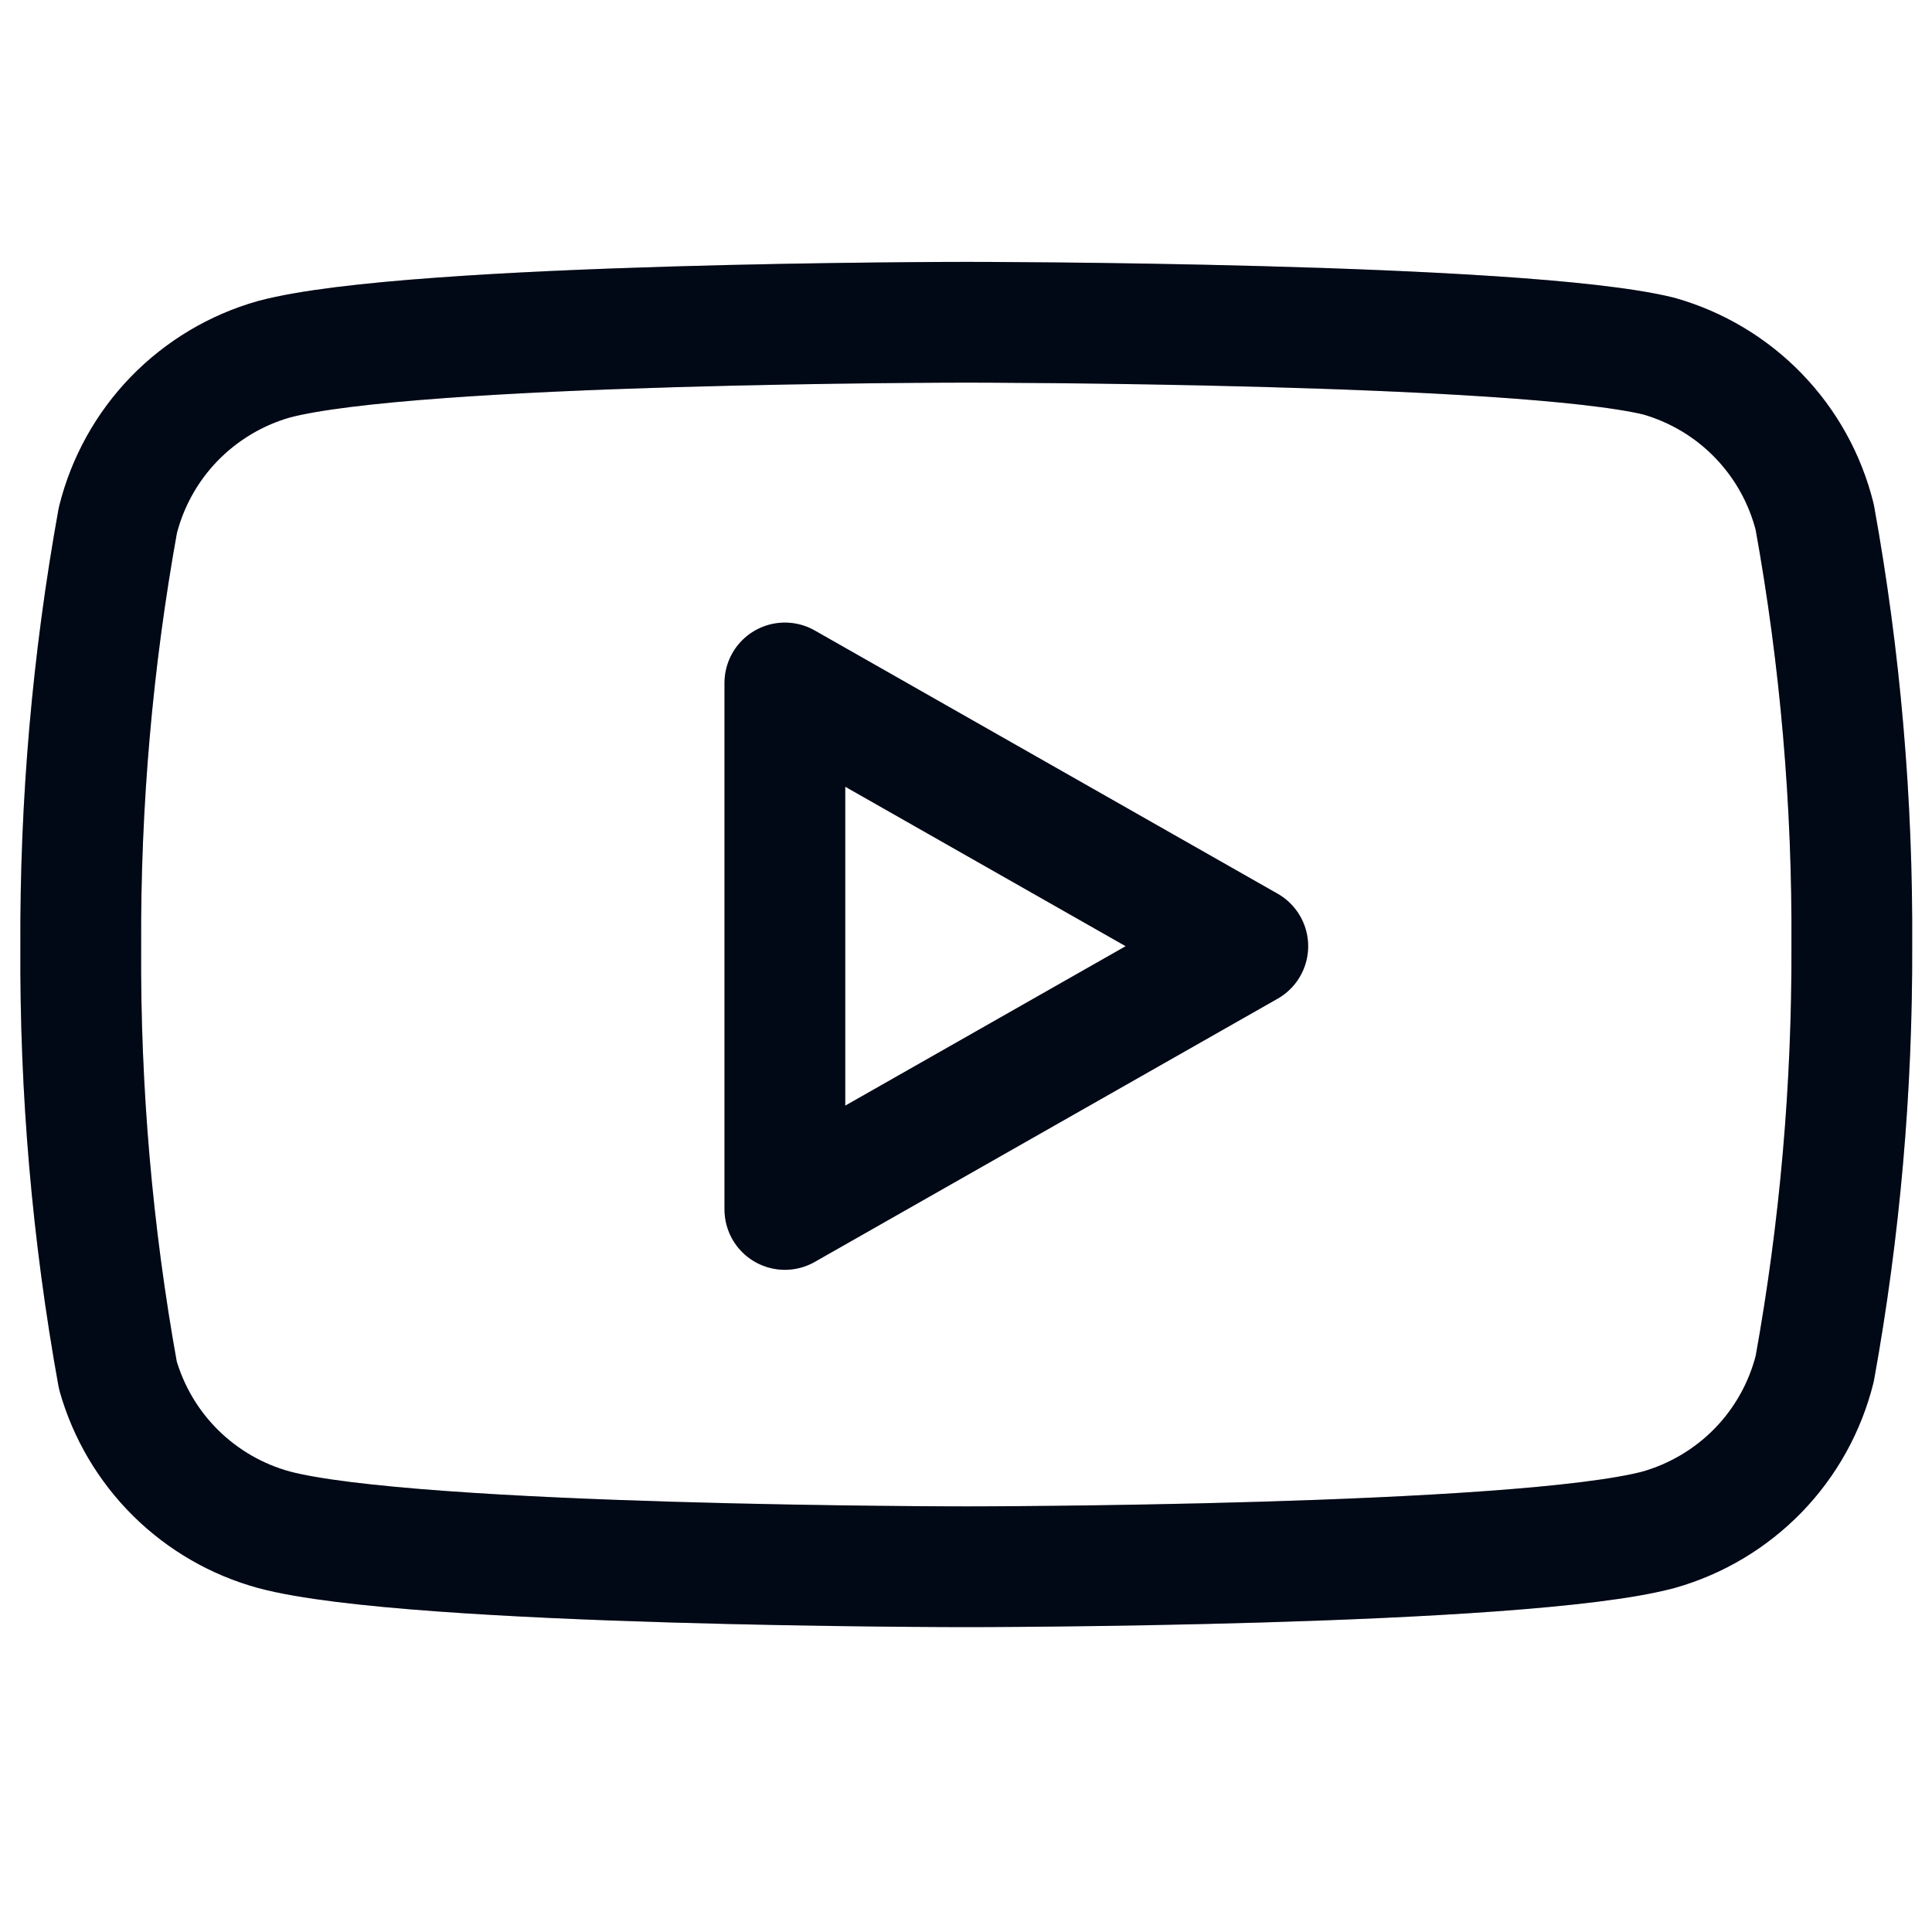
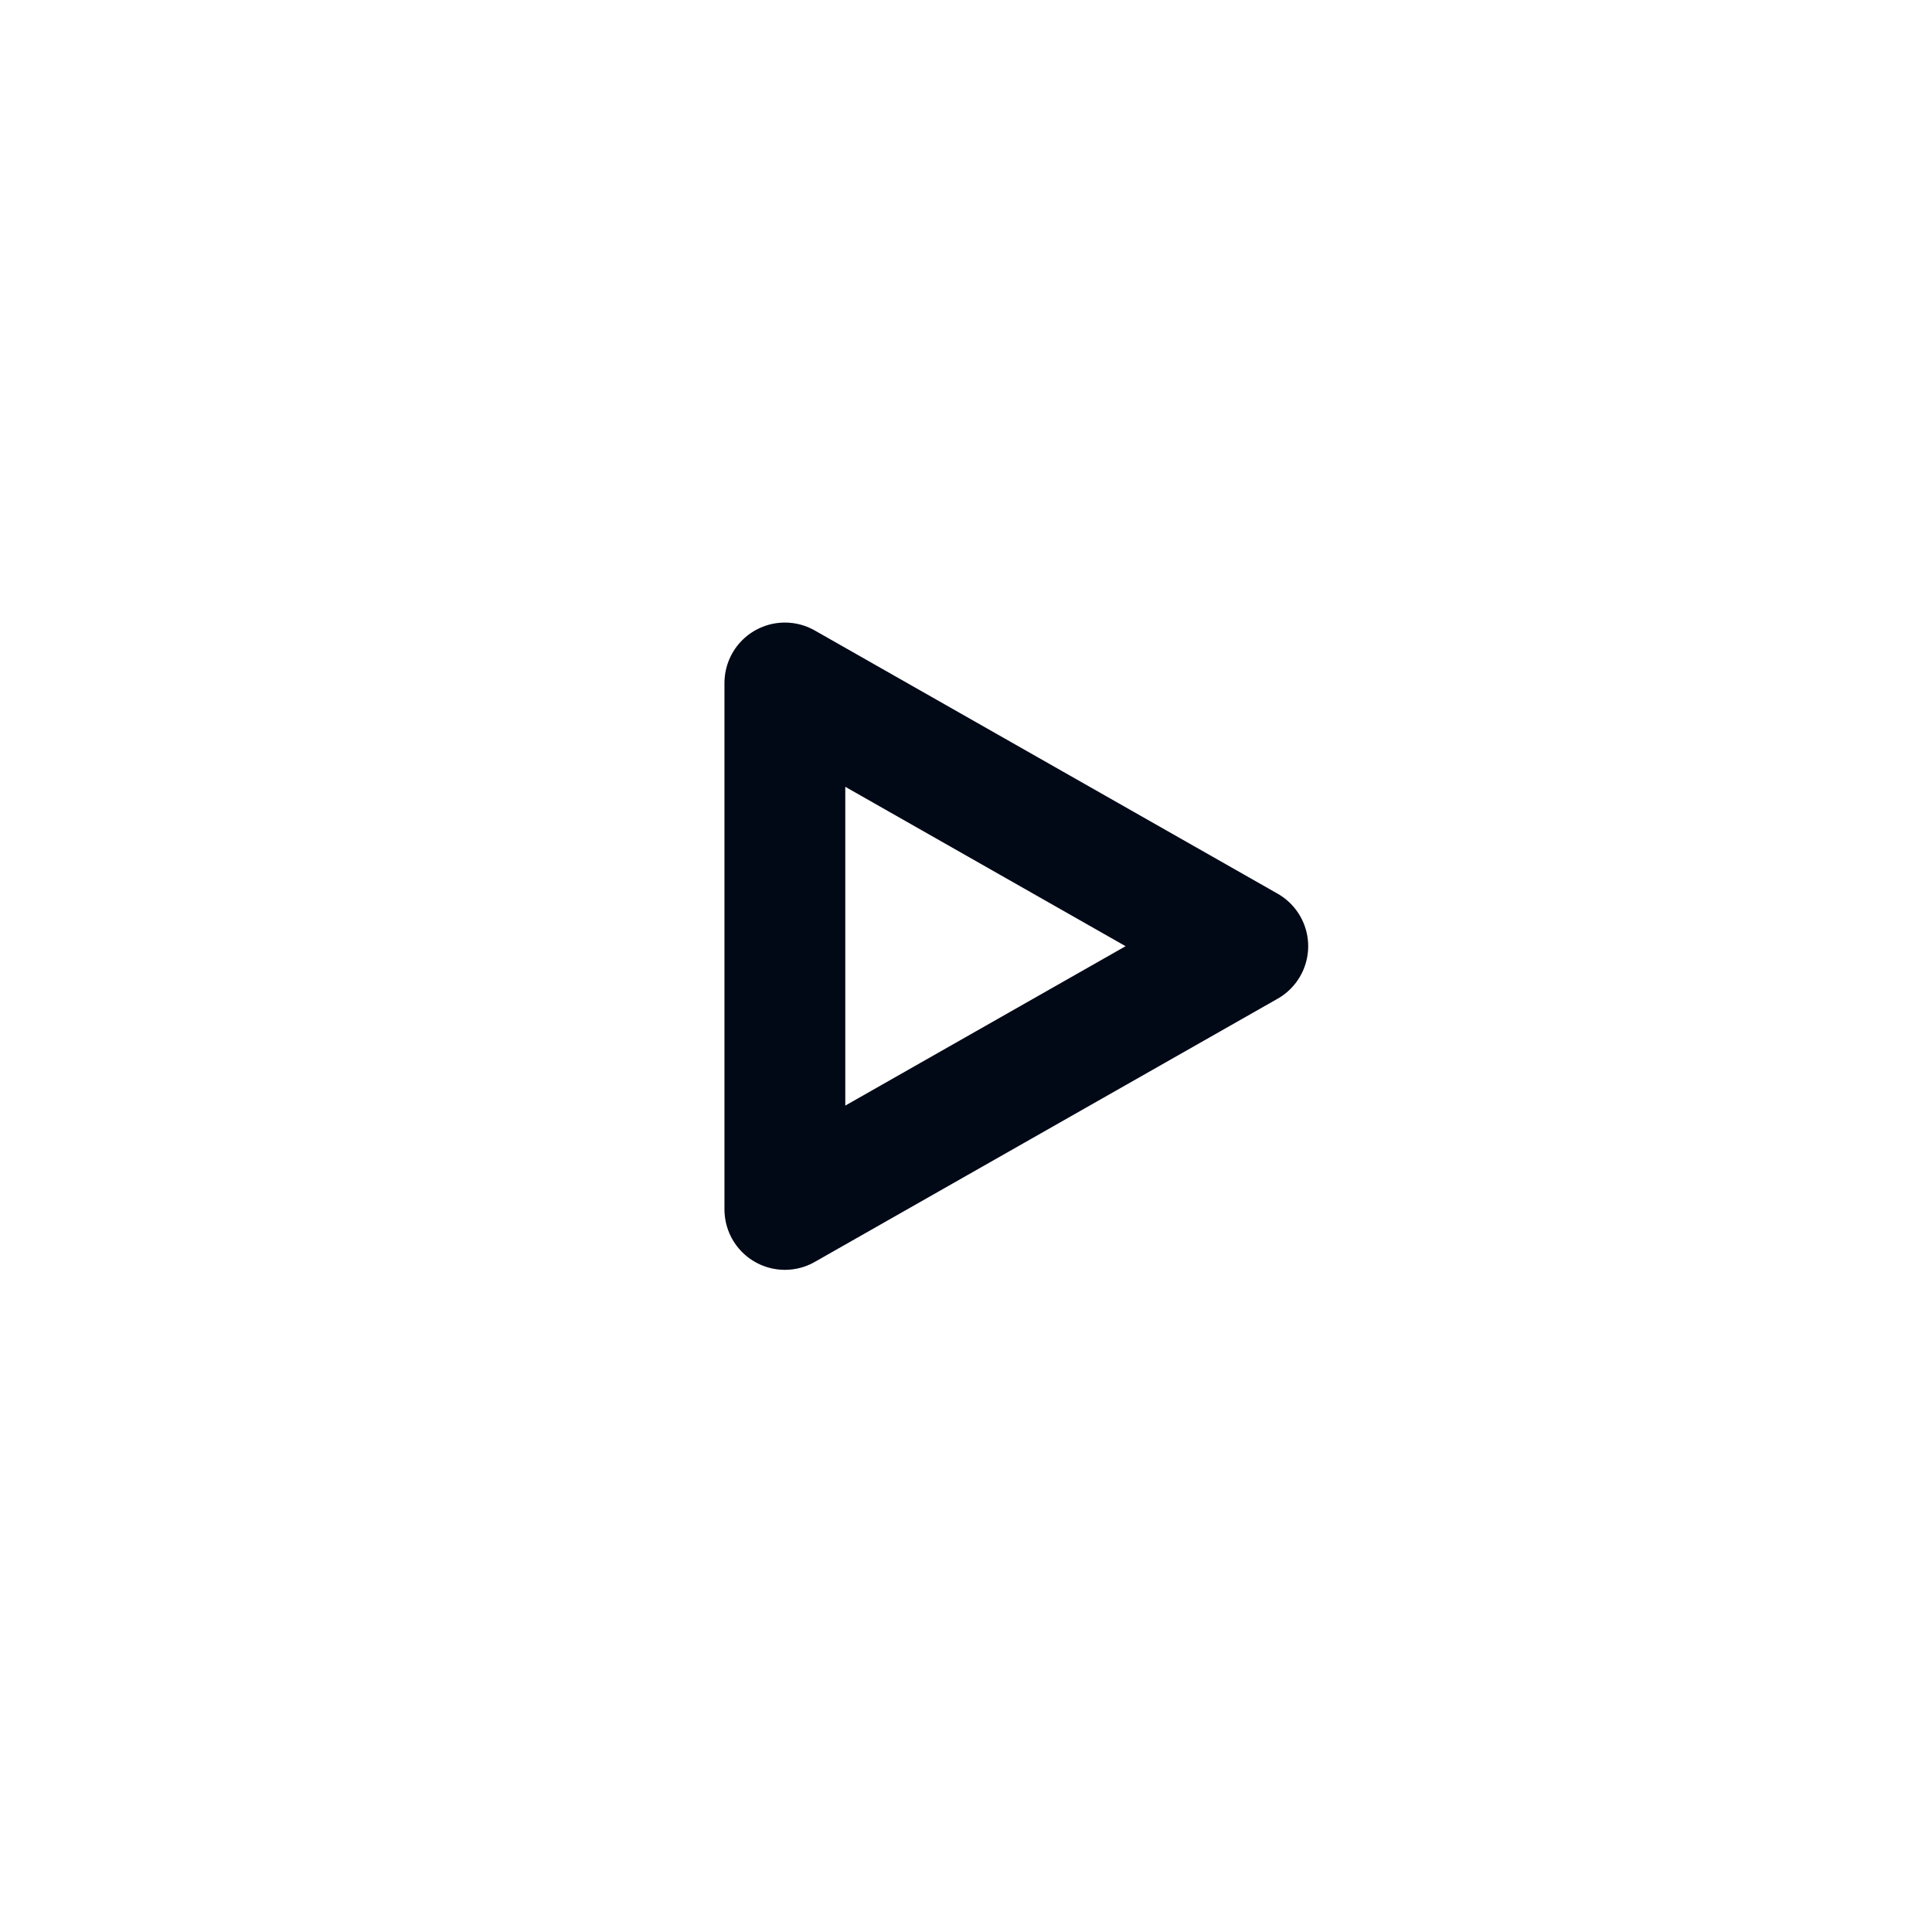
<svg xmlns="http://www.w3.org/2000/svg" width="20" height="20" viewBox="0 0 20 20" fill="none">
  <g id="youtube">
    <g id="Vector">
-       <path d="M18.786 5.353C18.687 4.957 18.486 4.595 18.202 4.302C17.918 4.009 17.562 3.797 17.17 3.686C15.736 3.336 10.003 3.336 10.003 3.336C10.003 3.336 4.27 3.336 2.836 3.719C2.444 3.83 2.088 4.043 1.804 4.335C1.52 4.628 1.319 4.99 1.22 5.386C0.957 6.841 0.829 8.316 0.836 9.794C0.827 11.284 0.955 12.77 1.22 14.236C1.329 14.619 1.535 14.968 1.818 15.248C2.101 15.528 2.452 15.731 2.836 15.836C4.27 16.219 10.003 16.219 10.003 16.219C10.003 16.219 15.736 16.219 17.17 15.836C17.562 15.725 17.918 15.512 18.202 15.22C18.486 14.927 18.687 14.565 18.786 14.169C19.047 12.726 19.175 11.261 19.17 9.794C19.179 8.305 19.051 6.818 18.786 5.353Z" stroke="#010A1C" stroke-width="1.25" stroke-linecap="round" stroke-linejoin="round" />
-       <path d="M18.786 5.353C18.687 4.957 18.486 4.595 18.202 4.302C17.918 4.009 17.562 3.797 17.17 3.686C15.736 3.336 10.003 3.336 10.003 3.336C10.003 3.336 4.27 3.336 2.836 3.719C2.444 3.83 2.088 4.043 1.804 4.335C1.52 4.628 1.319 4.99 1.22 5.386C0.957 6.841 0.829 8.316 0.836 9.794C0.827 11.284 0.955 12.77 1.22 14.236C1.329 14.619 1.535 14.968 1.818 15.248C2.101 15.528 2.452 15.731 2.836 15.836C4.27 16.219 10.003 16.219 10.003 16.219C10.003 16.219 15.736 16.219 17.17 15.836C17.562 15.725 17.918 15.512 18.202 15.22C18.486 14.927 18.687 14.565 18.786 14.169C19.047 12.726 19.175 11.261 19.17 9.794C19.179 8.305 19.051 6.818 18.786 5.353Z" stroke="black" stroke-opacity="0.2" stroke-width="1.25" stroke-linecap="round" stroke-linejoin="round" />
-     </g>
+       </g>
    <g id="Vector_2">
      <path d="M8.125 12.52L12.917 9.795L8.125 7.07V12.52Z" stroke="#010A1C" stroke-width="1.25" stroke-linecap="round" stroke-linejoin="round" />
      <path d="M8.125 12.52L12.917 9.795L8.125 7.07V12.52Z" stroke="black" stroke-opacity="0.2" stroke-width="1.25" stroke-linecap="round" stroke-linejoin="round" />
    </g>
  </g>
</svg>